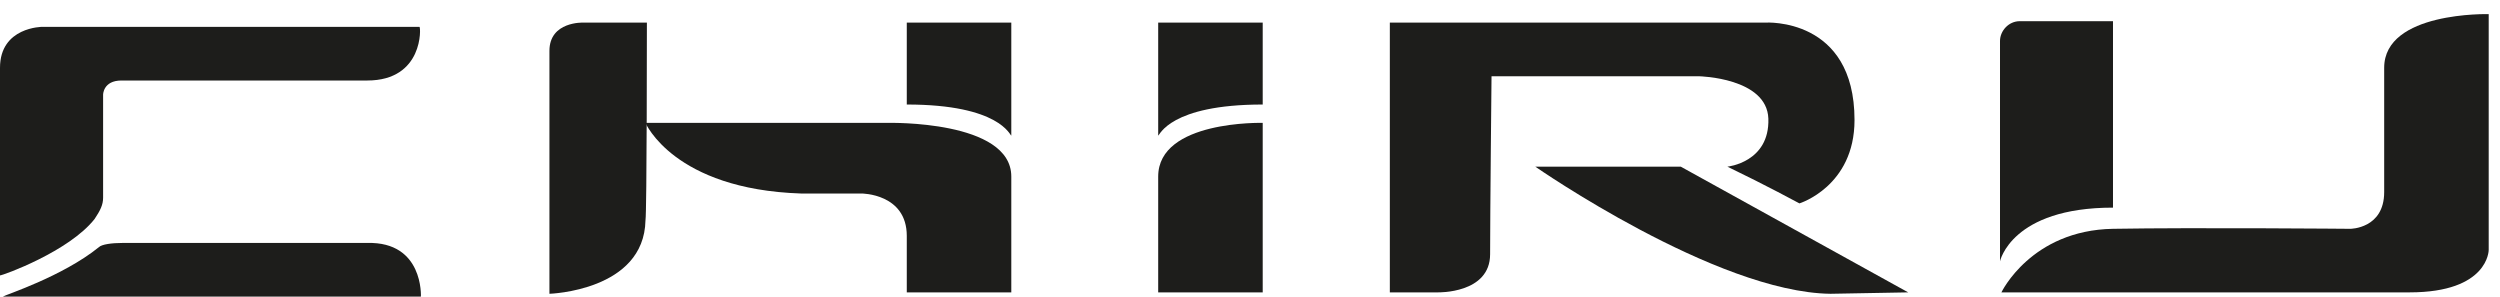
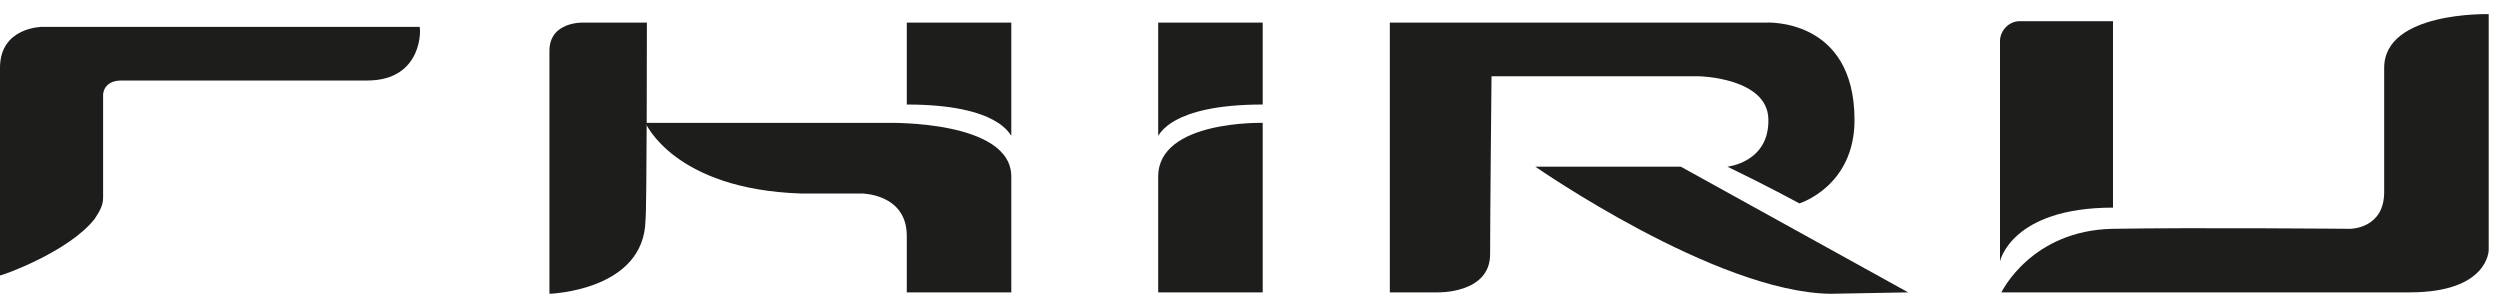
<svg xmlns="http://www.w3.org/2000/svg" width="177" height="21" viewBox="0 0 177 21" fill="none">
  <path fill-rule="evenodd" clip-rule="evenodd" d="M45.8 1.6H41.3C41.3 1.6 38.9 1.5 38.9 3.6C38.9 4.3 38.9 20.8 38.9 20.8C38.9 20.8 45.6 20.6 45.7 15.6C45.8 15 45.8 1.6 45.8 1.6Z" fill="#1D1D1B" />
  <path fill-rule="evenodd" clip-rule="evenodd" d="M45.7 8.7C45.7 8.7 47.7 13.4 56.7 13.7C56.9 13.7 57.6 13.7 57.6 13.7H58.6H61C61 13.7 64.2 13.7 64.2 16.7C64.2 17.7 64.2 16.7 64.2 16.7V20.7H71.6C71.6 20.7 71.6 12.7 71.6 12.5C71.6 8.5 62.9 8.7 62.9 8.7H45.7Z" fill="#1D1D1B" />
  <path fill-rule="evenodd" clip-rule="evenodd" d="M89.4 7.4C82.8 7.4 82.1 9.6 82 9.6V1.6H89.4C89.4 1.6 89.4 7.2 89.4 7.4Z" fill="#1D1D1B" />
  <path fill-rule="evenodd" clip-rule="evenodd" d="M89.4 8.7C89.4 8.7 82 8.5 82 12.5C82 12.7 82 20.7 82 20.7H89.4V16.7C89.4 16.7 89.4 17.7 89.4 16.7V8.7Z" fill="#1D1D1B" />
  <path fill-rule="evenodd" clip-rule="evenodd" d="M64.2 7.4C70.8 7.4 71.5 9.6 71.6 9.6V1.6H64.2C64.2 1.6 64.2 7.2 64.2 7.4Z" fill="#1D1D1B" />
  <path fill-rule="evenodd" clip-rule="evenodd" d="M120.3 5.4H105.6C105.6 5.4 105.5 15.2 105.5 18C105.5 20.8 101.8 20.7 101.8 20.7H98.4V1.6H124.8H125C125 1.6 131.3 1.2 131.3 8.5C131.3 13.2 127.4 14.4 127.4 14.4C127.4 14.4 125 13.1 122.3 11.8C122.3 11.8 125.3 11.5 125.2 8.4C125.1 5.5 120.3 5.4 120.3 5.4Z" fill="#1D1D1B" />
  <path fill-rule="evenodd" clip-rule="evenodd" d="M149.6 14.7C142.4 14.7 141.6 18.5 141.6 18.5C141.6 18.5 141.6 5.1 141.6 2.9C141.6 2.2 142.2 1.5 143 1.5H149.6C149.6 1.6 149.6 14.5 149.6 14.7Z" fill="#1D1D1B" />
  <path fill-rule="evenodd" clip-rule="evenodd" d="M168.8 4.8C168.8 5 168.8 13 168.8 13V13.6C168.8 16.2 166.4 16.2 166.4 16.2C166.4 16.2 155.4 16.1 149.6 16.2C143.8 16.3 141.7 20.7 141.7 20.7C141.7 20.7 165 20.7 170.6 20.7C176.2 20.7 176.2 17.7 176.2 17.7V1.6V1C176.2 1 168.8 0.8 168.8 4.8Z" fill="#1D1D1B" />
  <path d="M129.6 20.8L135.1 20.7L119 11.8H114.8H108.7C108.7 11.8 121.5 20.7 129.6 20.8Z" fill="#1D1D1B" />
  <path d="M26 5.7C25.8 5.7 12.4 5.7 12.4 5.7H8.6C7.3 5.7 7.3 6.7 7.3 6.7C7.3 6.7 7.3 11 7.3 14C7.3 14.5 7.1 14.9 6.7 15.5C4.9 17.8 0.2 19.5 0 19.5V18.1V15.8C0 12 0 6.6 0 4.8C0 1.9 3 1.9 3 1.9H29.7C29.8 1.9 30 5.7 26 5.7Z" fill="#1D1D1B" />
-   <path d="M29.8 21H18.2H0.2C0.3 20.9 4.4 19.6 7 17.5C7.2 17.3 7.9 17.2 8.7 17.2H9.5H10.2H12.4C12.4 17.2 25.8 17.2 26 17.2C30 17.1 29.8 21 29.8 21Z" fill="#1D1D1B" />
</svg>